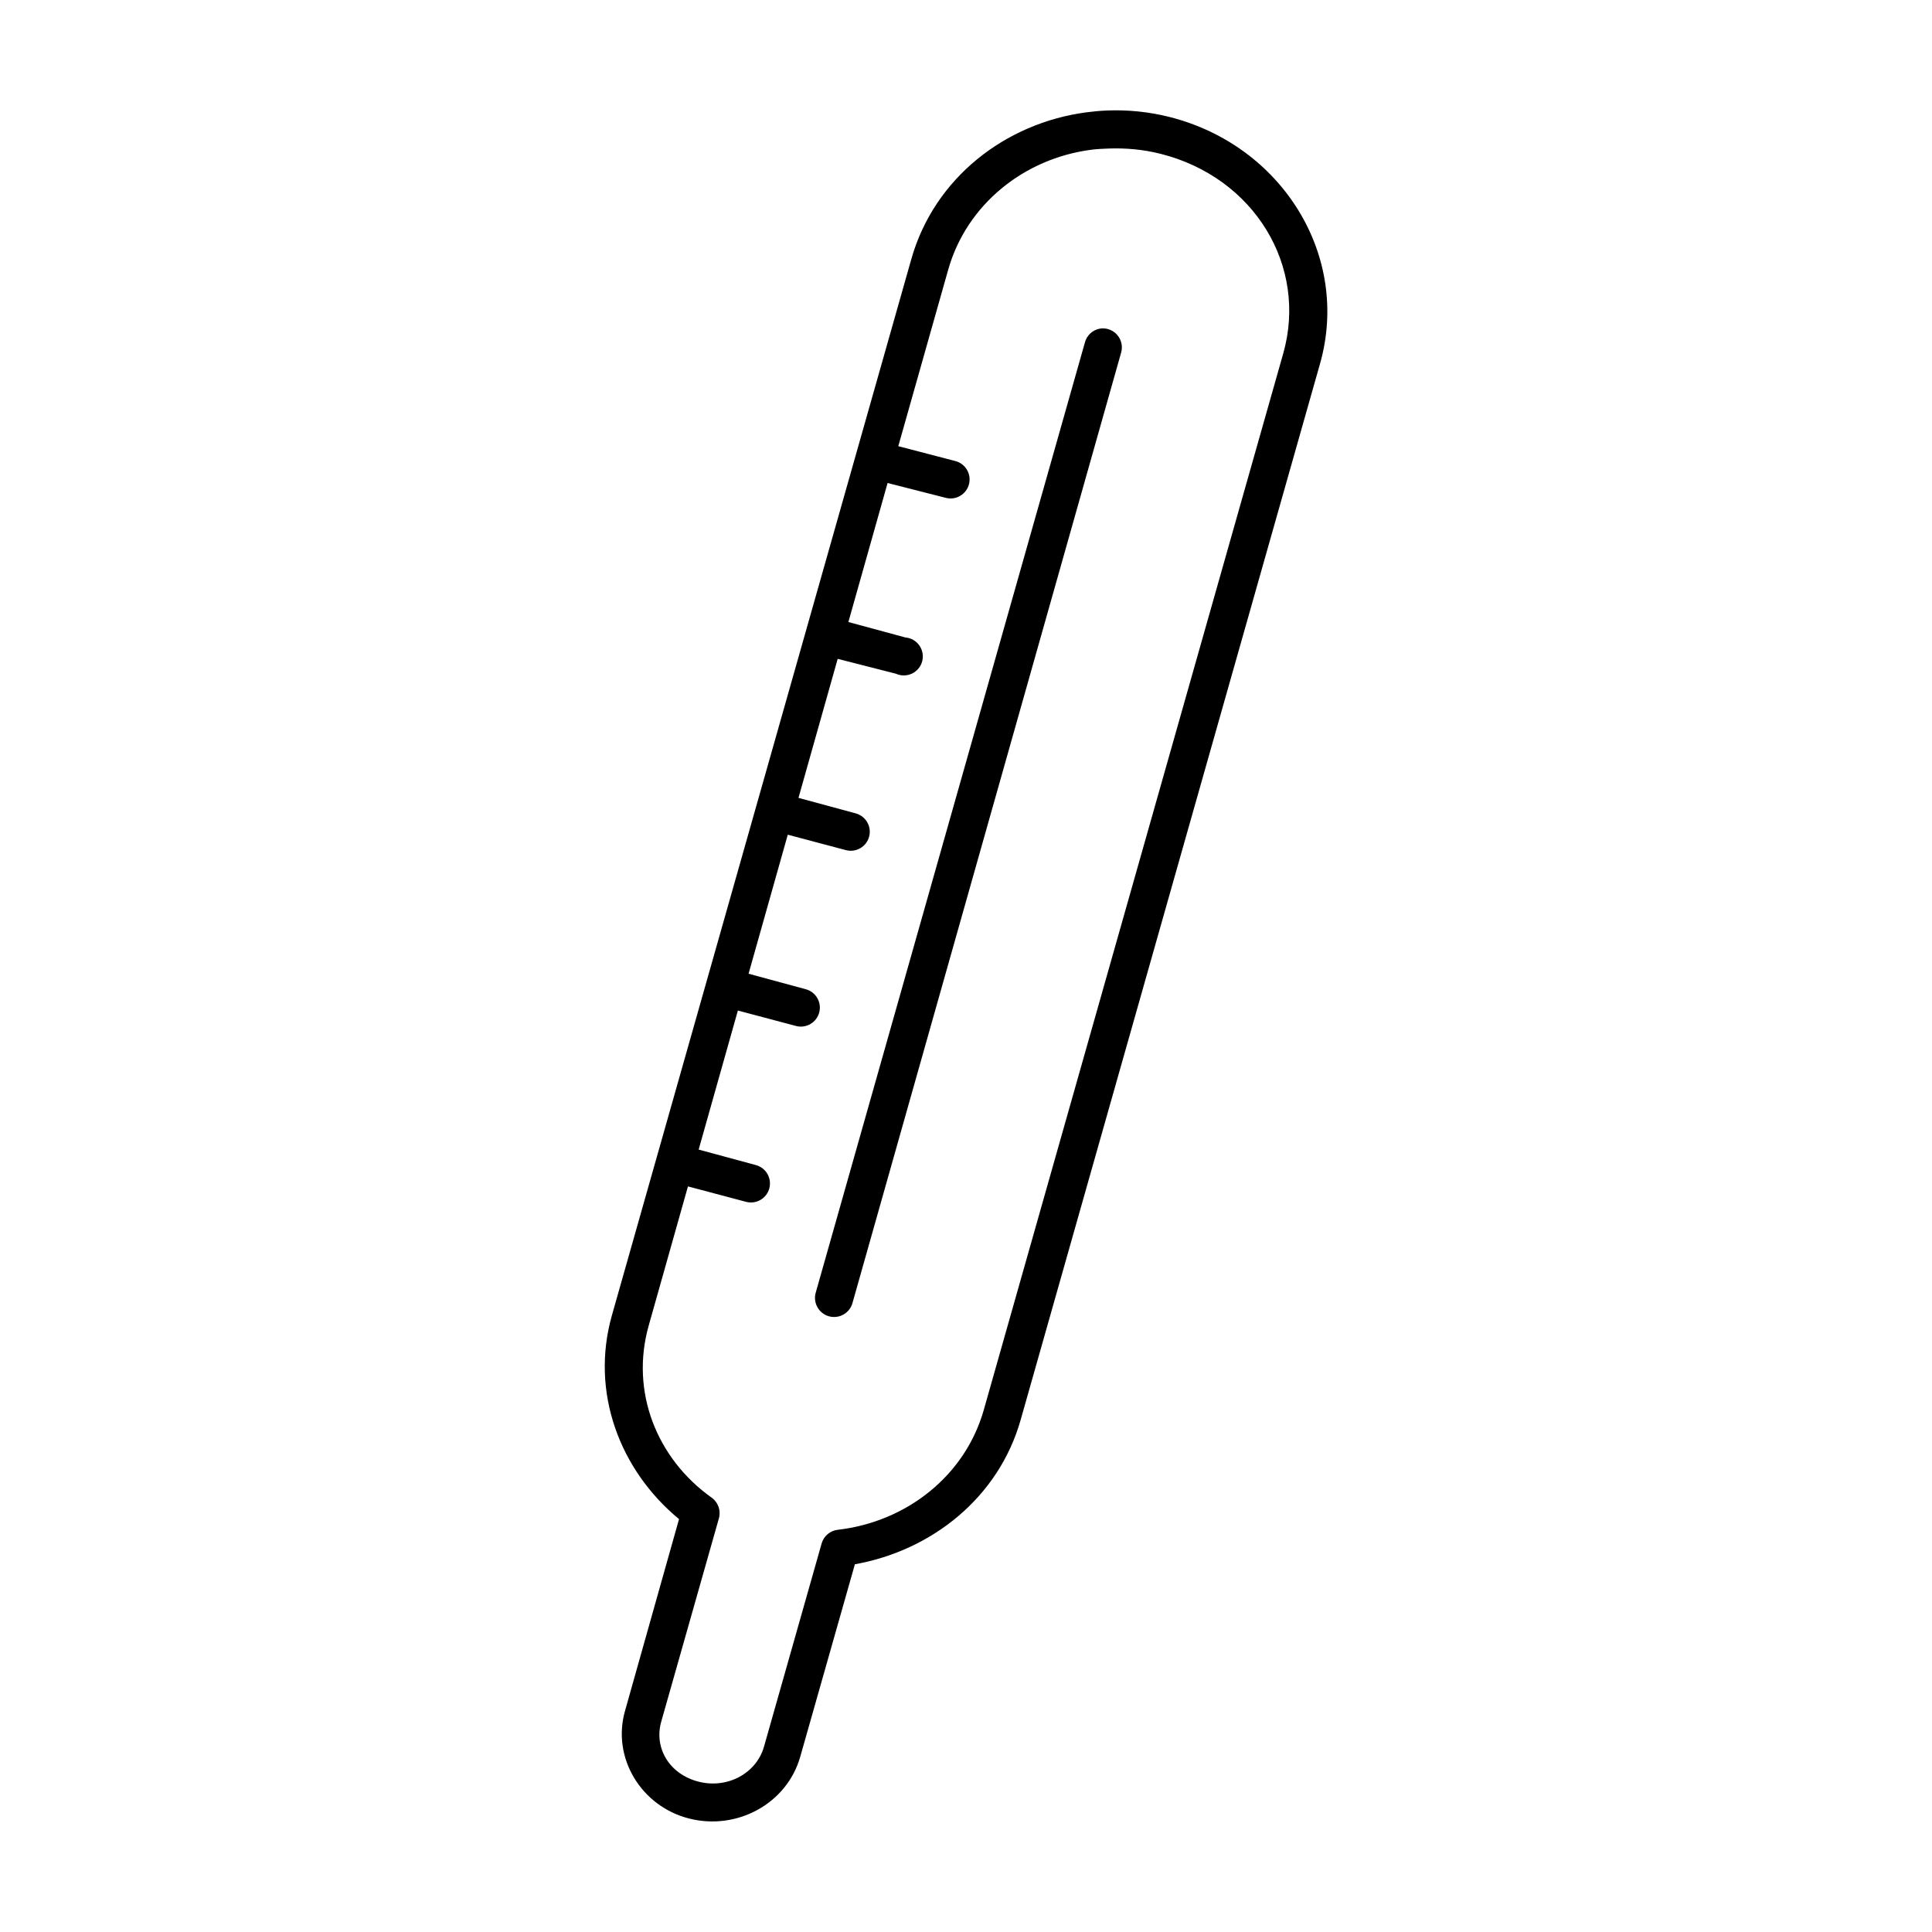
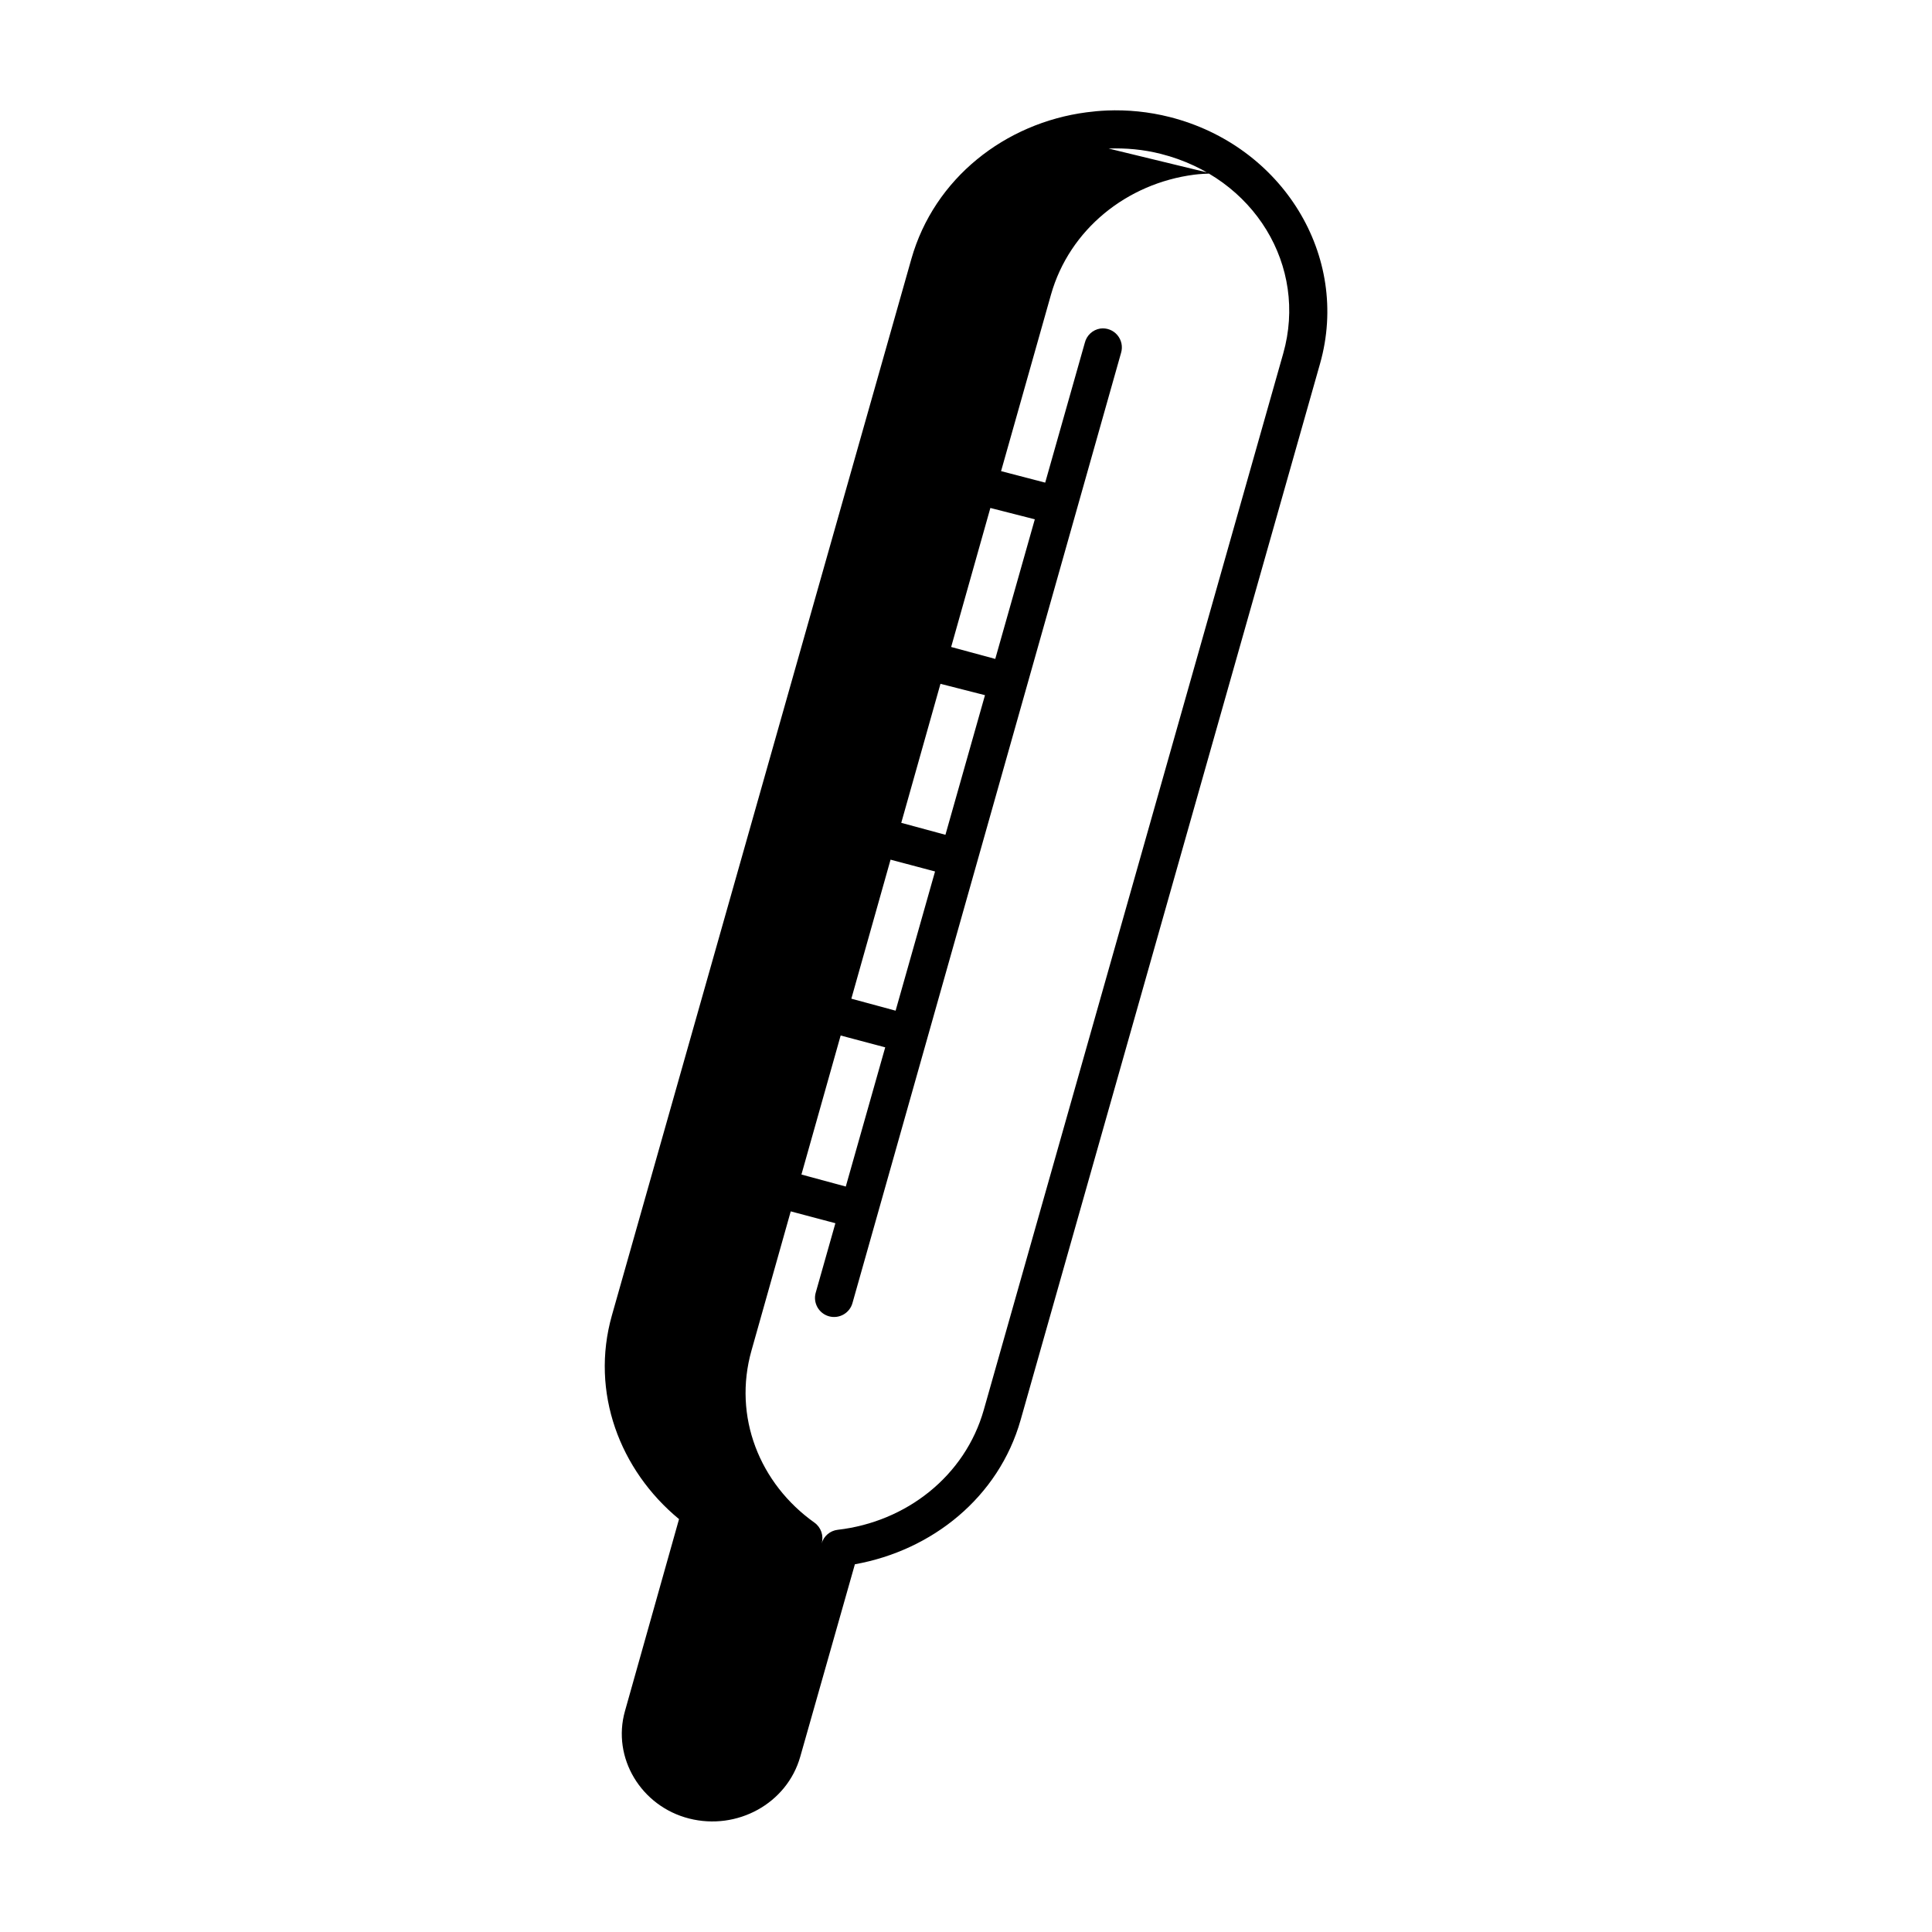
<svg xmlns="http://www.w3.org/2000/svg" fill="#000000" width="800px" height="800px" version="1.1" viewBox="144 144 512 512">
-   <path d="m437.31 173.29c-1.82 0.074-3.555 0.234-5.356 0.473-21.578 2.828-40.375 17.465-46.441 38.887l-79.352 279.93c-5.785 20.418 2.117 41.078 17.789 54l-14.324 50.855c-3.516 12.402 4.277 25.27 17.004 28.496 12.723 3.227 25.926-3.973 29.441-16.375l14.484-51.008c20.438-3.652 38.109-17.73 43.926-38.262l79.348-279.93c8.09-28.566-10.023-57.785-39.832-65.34-5.59-1.418-11.223-1.953-16.688-1.73zm0.473 10.074c4.562-0.164 9.199 0.238 13.855 1.418 24.816 6.289 38.977 29.789 32.43 52.898l-79.348 279.93c-4.981 17.578-20.57 29.723-38.73 31.805-2.019 0.238-3.695 1.668-4.25 3.621l-15.273 53.844c-1.973 6.969-9.566 11.254-17.32 9.289-7.75-1.965-11.891-8.934-9.918-15.902l15.273-53.844c0.602-2.051-0.156-4.262-1.891-5.512-14.539-10.328-21.668-28.082-16.688-45.656l10.391-36.84 15.43 4.094c2.695 0.695 5.445-0.926 6.141-3.621 0.695-2.695-0.926-5.445-3.621-6.141l-15.117-4.094 10.395-36.844 15.426 4.094c2.699 0.695 5.445-0.926 6.141-3.621 0.695-2.695-0.926-5.441-3.621-6.137l-15.113-4.094 10.391-36.844 15.43 4.094c1.293 0.336 2.668 0.141 3.82-0.539 1.152-0.676 1.988-1.785 2.32-3.082 0.336-1.293 0.141-2.668-0.539-3.82-0.68-1.152-1.789-1.984-3.082-2.32l-15.113-4.094 10.391-36.84 15.43 3.938c1.352 0.617 2.906 0.605 4.25-0.031 1.344-0.637 2.34-1.836 2.715-3.273 0.379-1.441 0.102-2.973-0.758-4.188-0.855-1.215-2.207-1.988-3.688-2.113l-15.117-4.094 10.391-36.84 15.43 3.934c1.297 0.336 2.672 0.145 3.82-0.535 1.152-0.68 1.988-1.789 2.32-3.082 0.336-1.297 0.141-2.672-0.539-3.824-0.676-1.148-1.785-1.984-3.082-2.316l-15.113-3.938 13.223-46.762c4.91-17.332 20.125-29.492 37.945-31.801 1.484-0.191 3.043-0.258 4.566-0.316zm-2.207 47.707c-2 0.32-3.609 1.809-4.09 3.777l-71.32 251.75c-0.363 1.297-0.191 2.684 0.473 3.856 0.664 1.168 1.766 2.027 3.062 2.383s2.684 0.18 3.852-0.488c1.168-0.668 2.023-1.773 2.371-3.074l71.164-251.75c0.5-1.645 0.125-3.43-0.988-4.734-1.117-1.309-2.82-1.957-4.523-1.719z" />
+   <path d="m437.31 173.29c-1.82 0.074-3.555 0.234-5.356 0.473-21.578 2.828-40.375 17.465-46.441 38.887l-79.352 279.93c-5.785 20.418 2.117 41.078 17.789 54l-14.324 50.855c-3.516 12.402 4.277 25.27 17.004 28.496 12.723 3.227 25.926-3.973 29.441-16.375l14.484-51.008c20.438-3.652 38.109-17.73 43.926-38.262l79.348-279.93c8.09-28.566-10.023-57.785-39.832-65.34-5.59-1.418-11.223-1.953-16.688-1.73zm0.473 10.074c4.562-0.164 9.199 0.238 13.855 1.418 24.816 6.289 38.977 29.789 32.43 52.898l-79.348 279.93c-4.981 17.578-20.57 29.723-38.73 31.805-2.019 0.238-3.695 1.668-4.25 3.621l-15.273 53.844l15.273-53.844c0.602-2.051-0.156-4.262-1.891-5.512-14.539-10.328-21.668-28.082-16.688-45.656l10.391-36.84 15.43 4.094c2.695 0.695 5.445-0.926 6.141-3.621 0.695-2.695-0.926-5.445-3.621-6.141l-15.117-4.094 10.395-36.844 15.426 4.094c2.699 0.695 5.445-0.926 6.141-3.621 0.695-2.695-0.926-5.441-3.621-6.137l-15.113-4.094 10.391-36.844 15.43 4.094c1.293 0.336 2.668 0.141 3.82-0.539 1.152-0.676 1.988-1.785 2.32-3.082 0.336-1.293 0.141-2.668-0.539-3.82-0.68-1.152-1.789-1.984-3.082-2.32l-15.113-4.094 10.391-36.84 15.43 3.938c1.352 0.617 2.906 0.605 4.25-0.031 1.344-0.637 2.34-1.836 2.715-3.273 0.379-1.441 0.102-2.973-0.758-4.188-0.855-1.215-2.207-1.988-3.688-2.113l-15.117-4.094 10.391-36.84 15.43 3.934c1.297 0.336 2.672 0.145 3.82-0.535 1.152-0.68 1.988-1.789 2.32-3.082 0.336-1.297 0.141-2.672-0.539-3.824-0.676-1.148-1.785-1.984-3.082-2.316l-15.113-3.938 13.223-46.762c4.91-17.332 20.125-29.492 37.945-31.801 1.484-0.191 3.043-0.258 4.566-0.316zm-2.207 47.707c-2 0.32-3.609 1.809-4.09 3.777l-71.32 251.75c-0.363 1.297-0.191 2.684 0.473 3.856 0.664 1.168 1.766 2.027 3.062 2.383s2.684 0.18 3.852-0.488c1.168-0.668 2.023-1.773 2.371-3.074l71.164-251.75c0.5-1.645 0.125-3.43-0.988-4.734-1.117-1.309-2.82-1.957-4.523-1.719z" />
</svg>